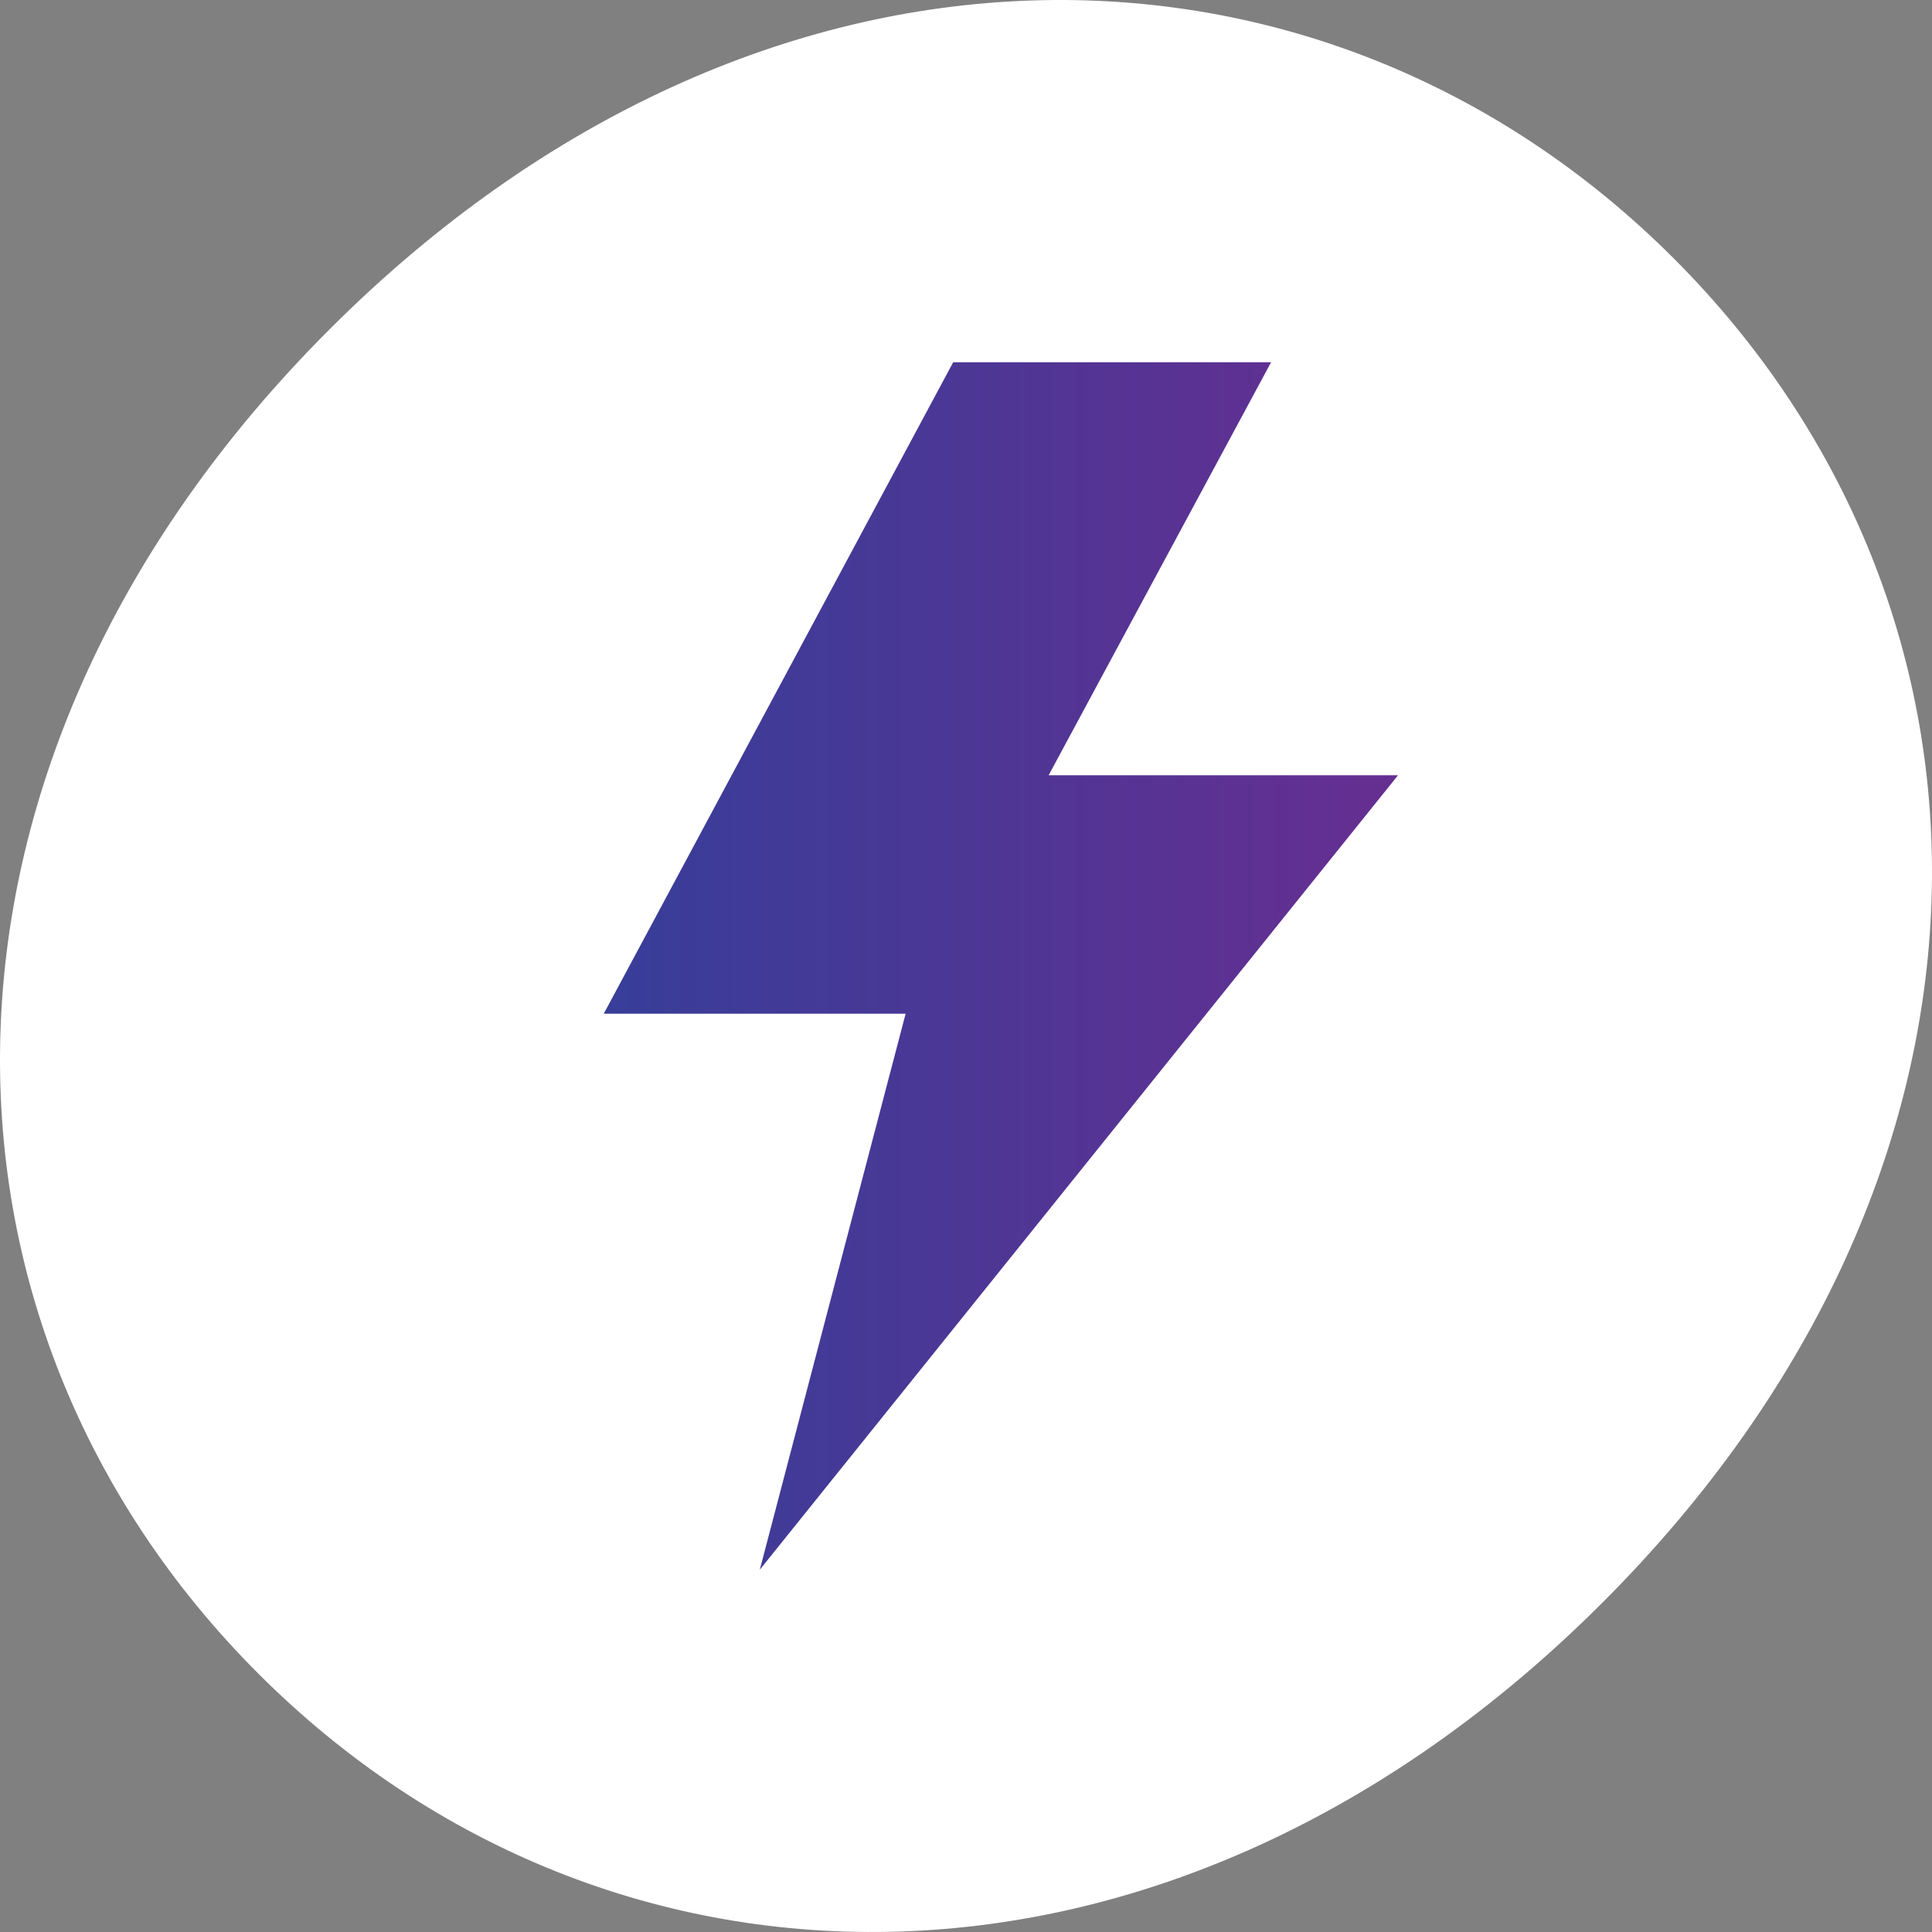
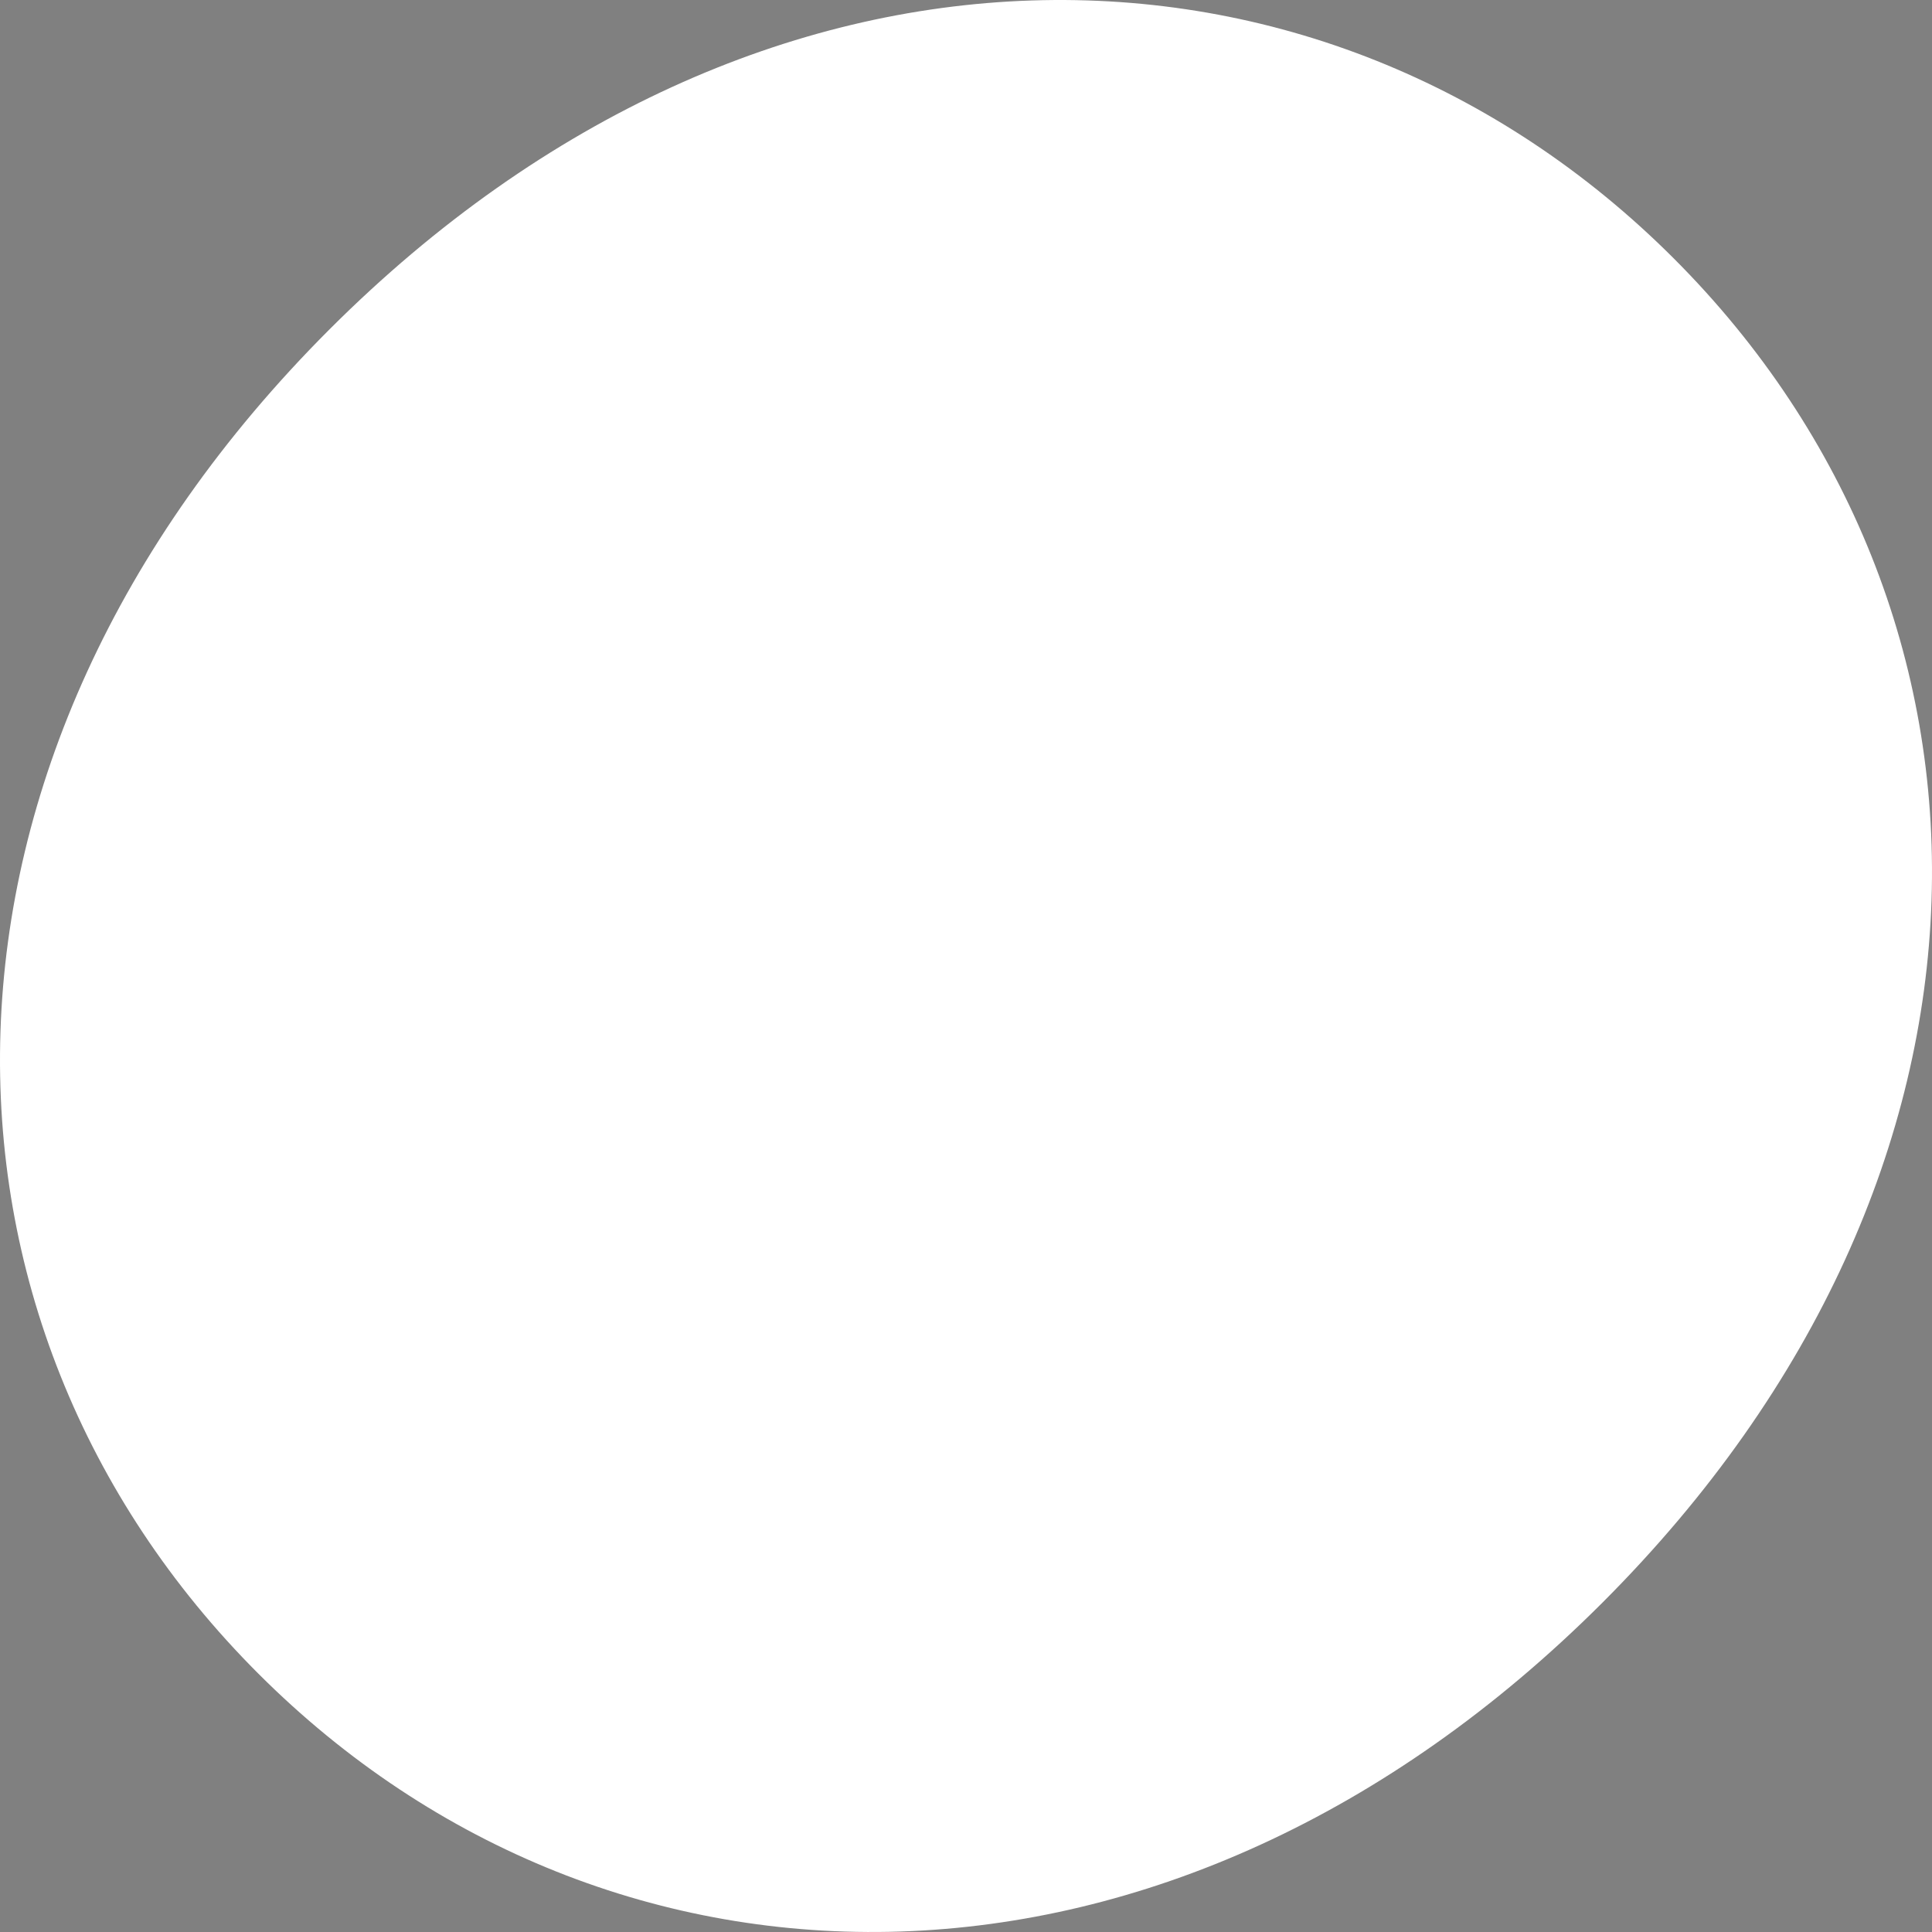
<svg xmlns="http://www.w3.org/2000/svg" xmlns:xlink="http://www.w3.org/1999/xlink" width="160" height="160" viewBox="0 0 160 160">
  <rect x="0" y="0" width="160" height="160" fill="#808080" stroke="none" />
  <defs>
-     <path id="xpeta" d="M231.398 8469.607c29.11 29.11 75.63 29.796 111.318-5.892 35.687-35.687 35.002-82.209 5.892-111.32-29.11-29.11-75.637-29.801-111.325 5.886-35.687 35.688-35.002 82.21-5.885 111.326z" />
-     <path id="xpetb" d="M272.922 8461L285 8414.953h-25L288.938 8361h26.328l-18.422 34.203h28.937L272.921 8461z" />
+     <path id="xpeta" d="M231.398 8469.607c29.11 29.11 75.63 29.796 111.318-5.892 35.687-35.687 35.002-82.209 5.892-111.32-29.11-29.11-75.637-29.801-111.325 5.886-35.687 35.688-35.002 82.21-5.885 111.326" />
    <linearGradient id="xpetc" x1="260" x2="325.78" y1="8411" y2="8411" gradientUnits="userSpaceOnUse">
      <stop offset="0" stop-color="#373e99" />
      <stop offset="1" stop-color="#662e91" />
    </linearGradient>
  </defs>
  <g>
    <g transform="translate(-210 -8331)">
      <use fill="#fff" xlink:href="#xpeta" />
    </g>
    <g transform="translate(-210 -8331)">
      <g>
        <use fill="url(#xpetc)" xlink:href="#xpetb" />
      </g>
    </g>
  </g>
</svg>